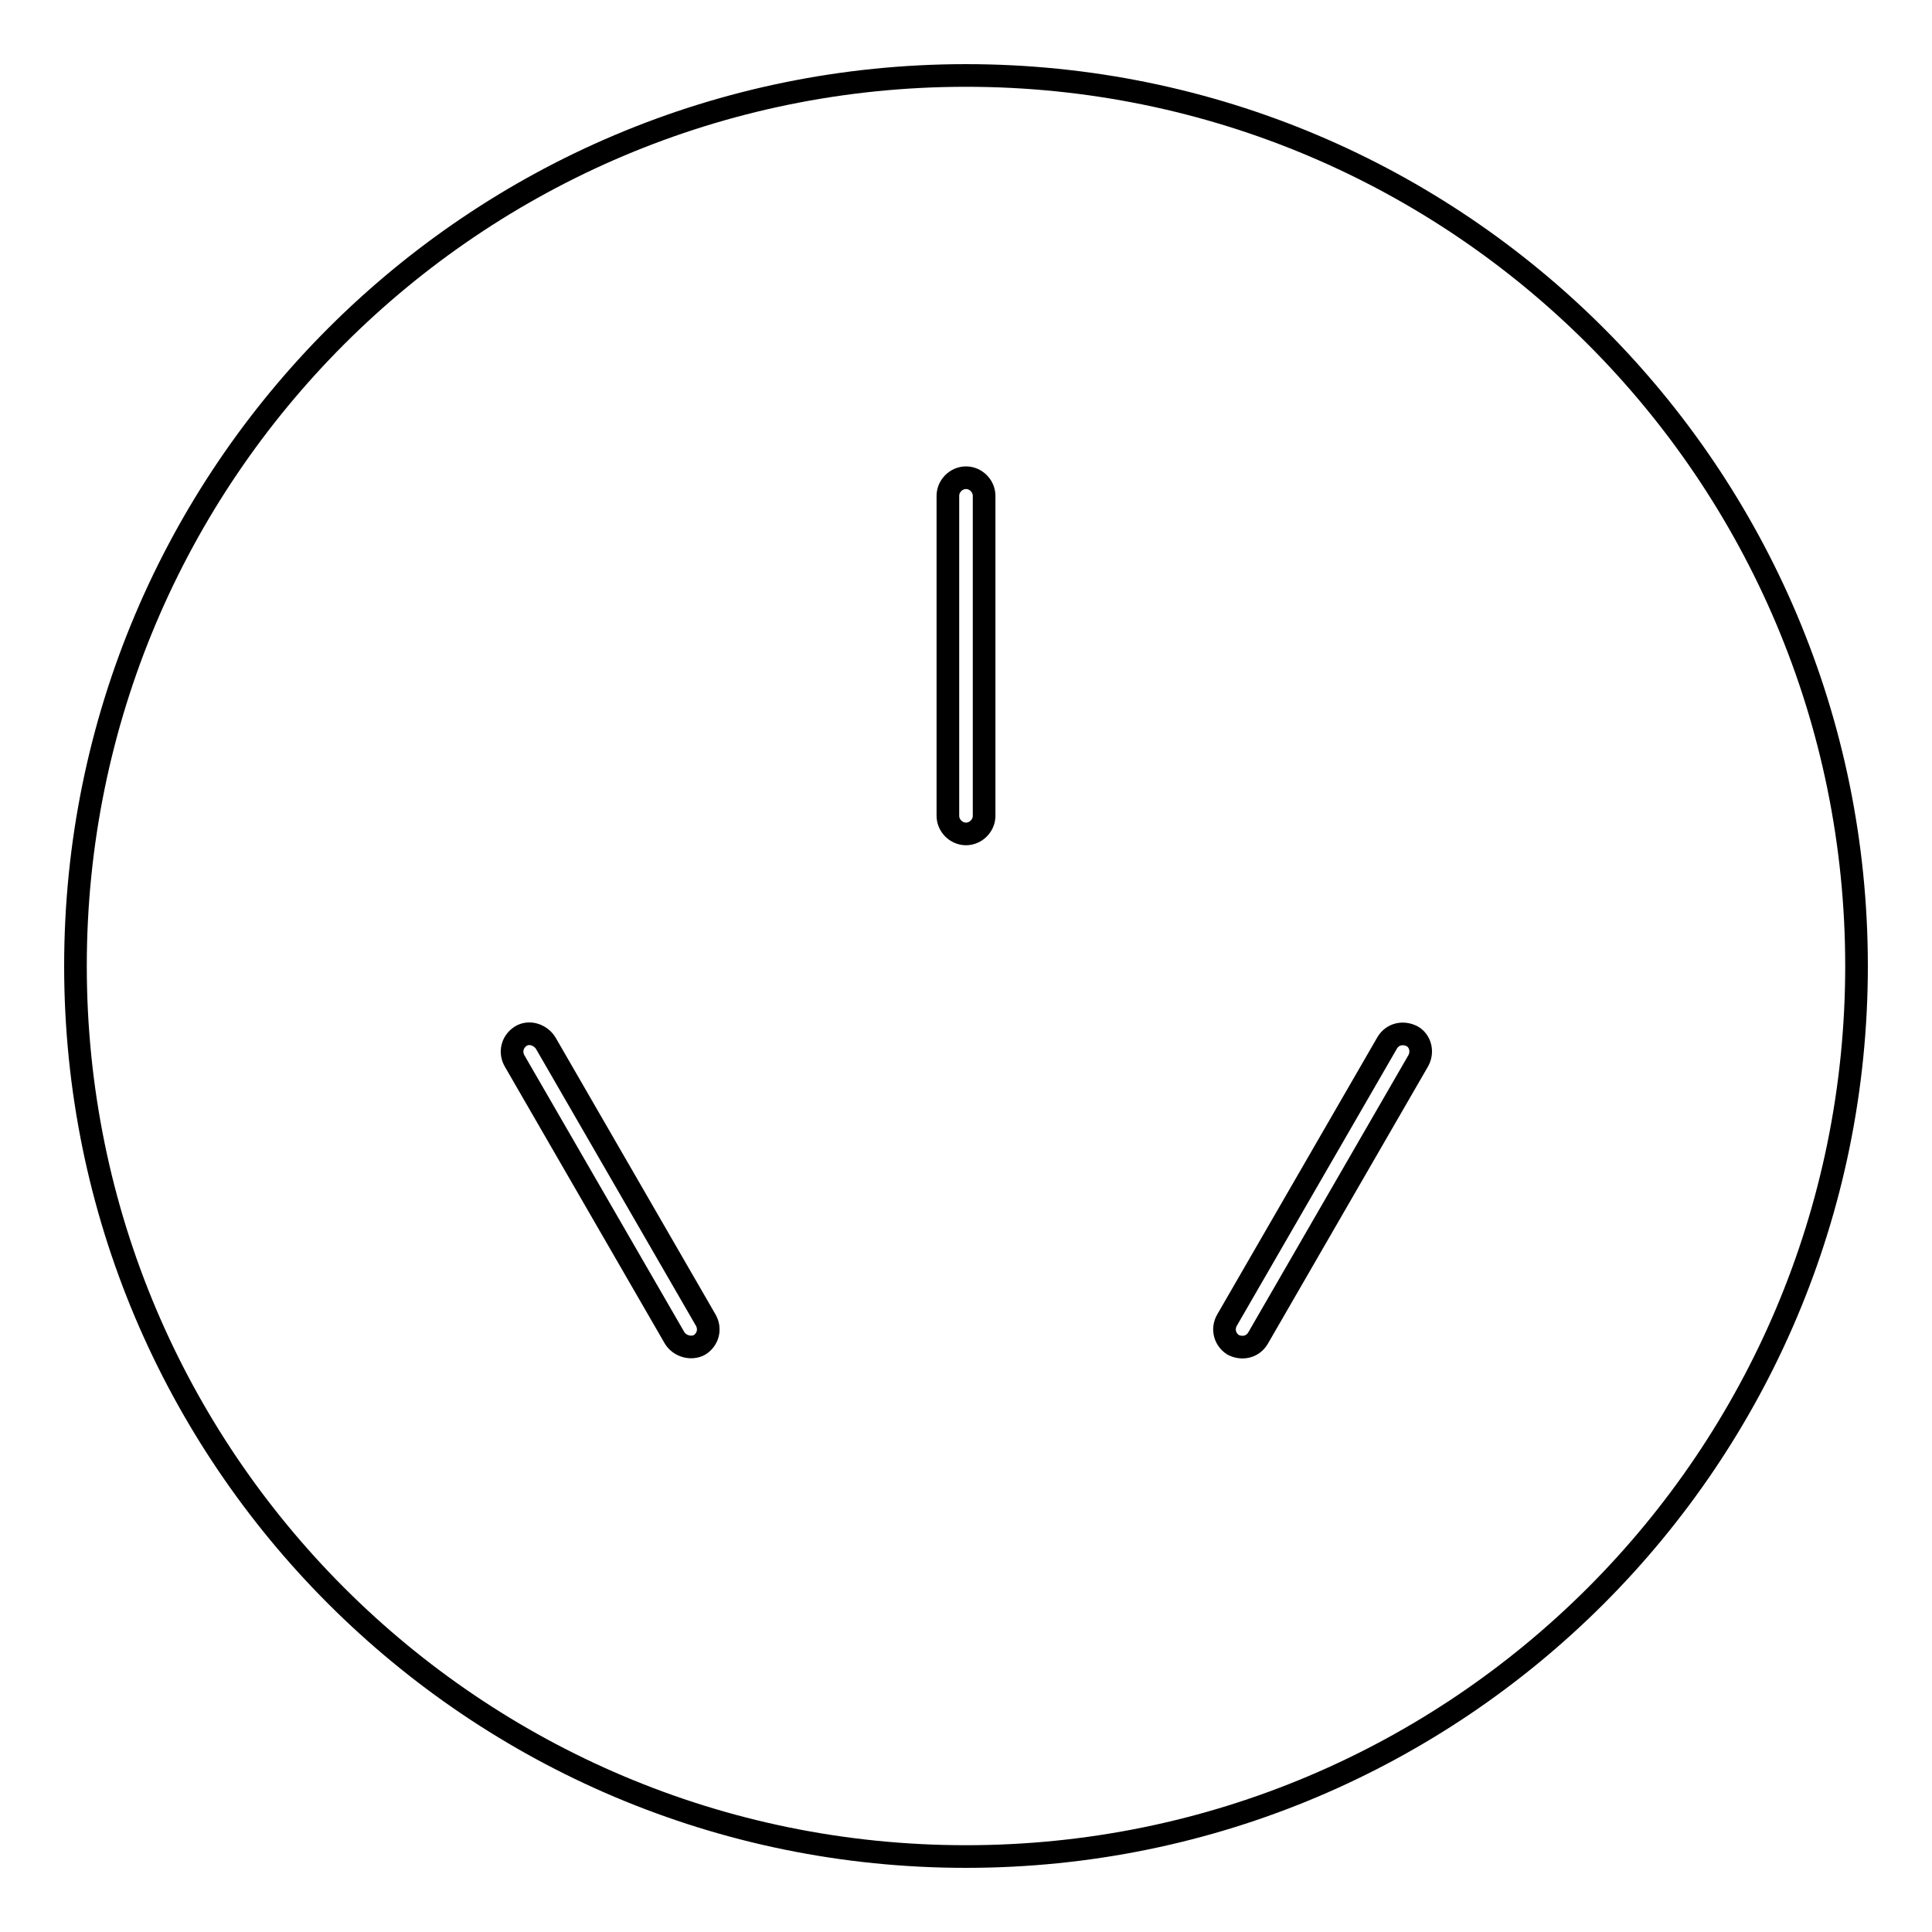
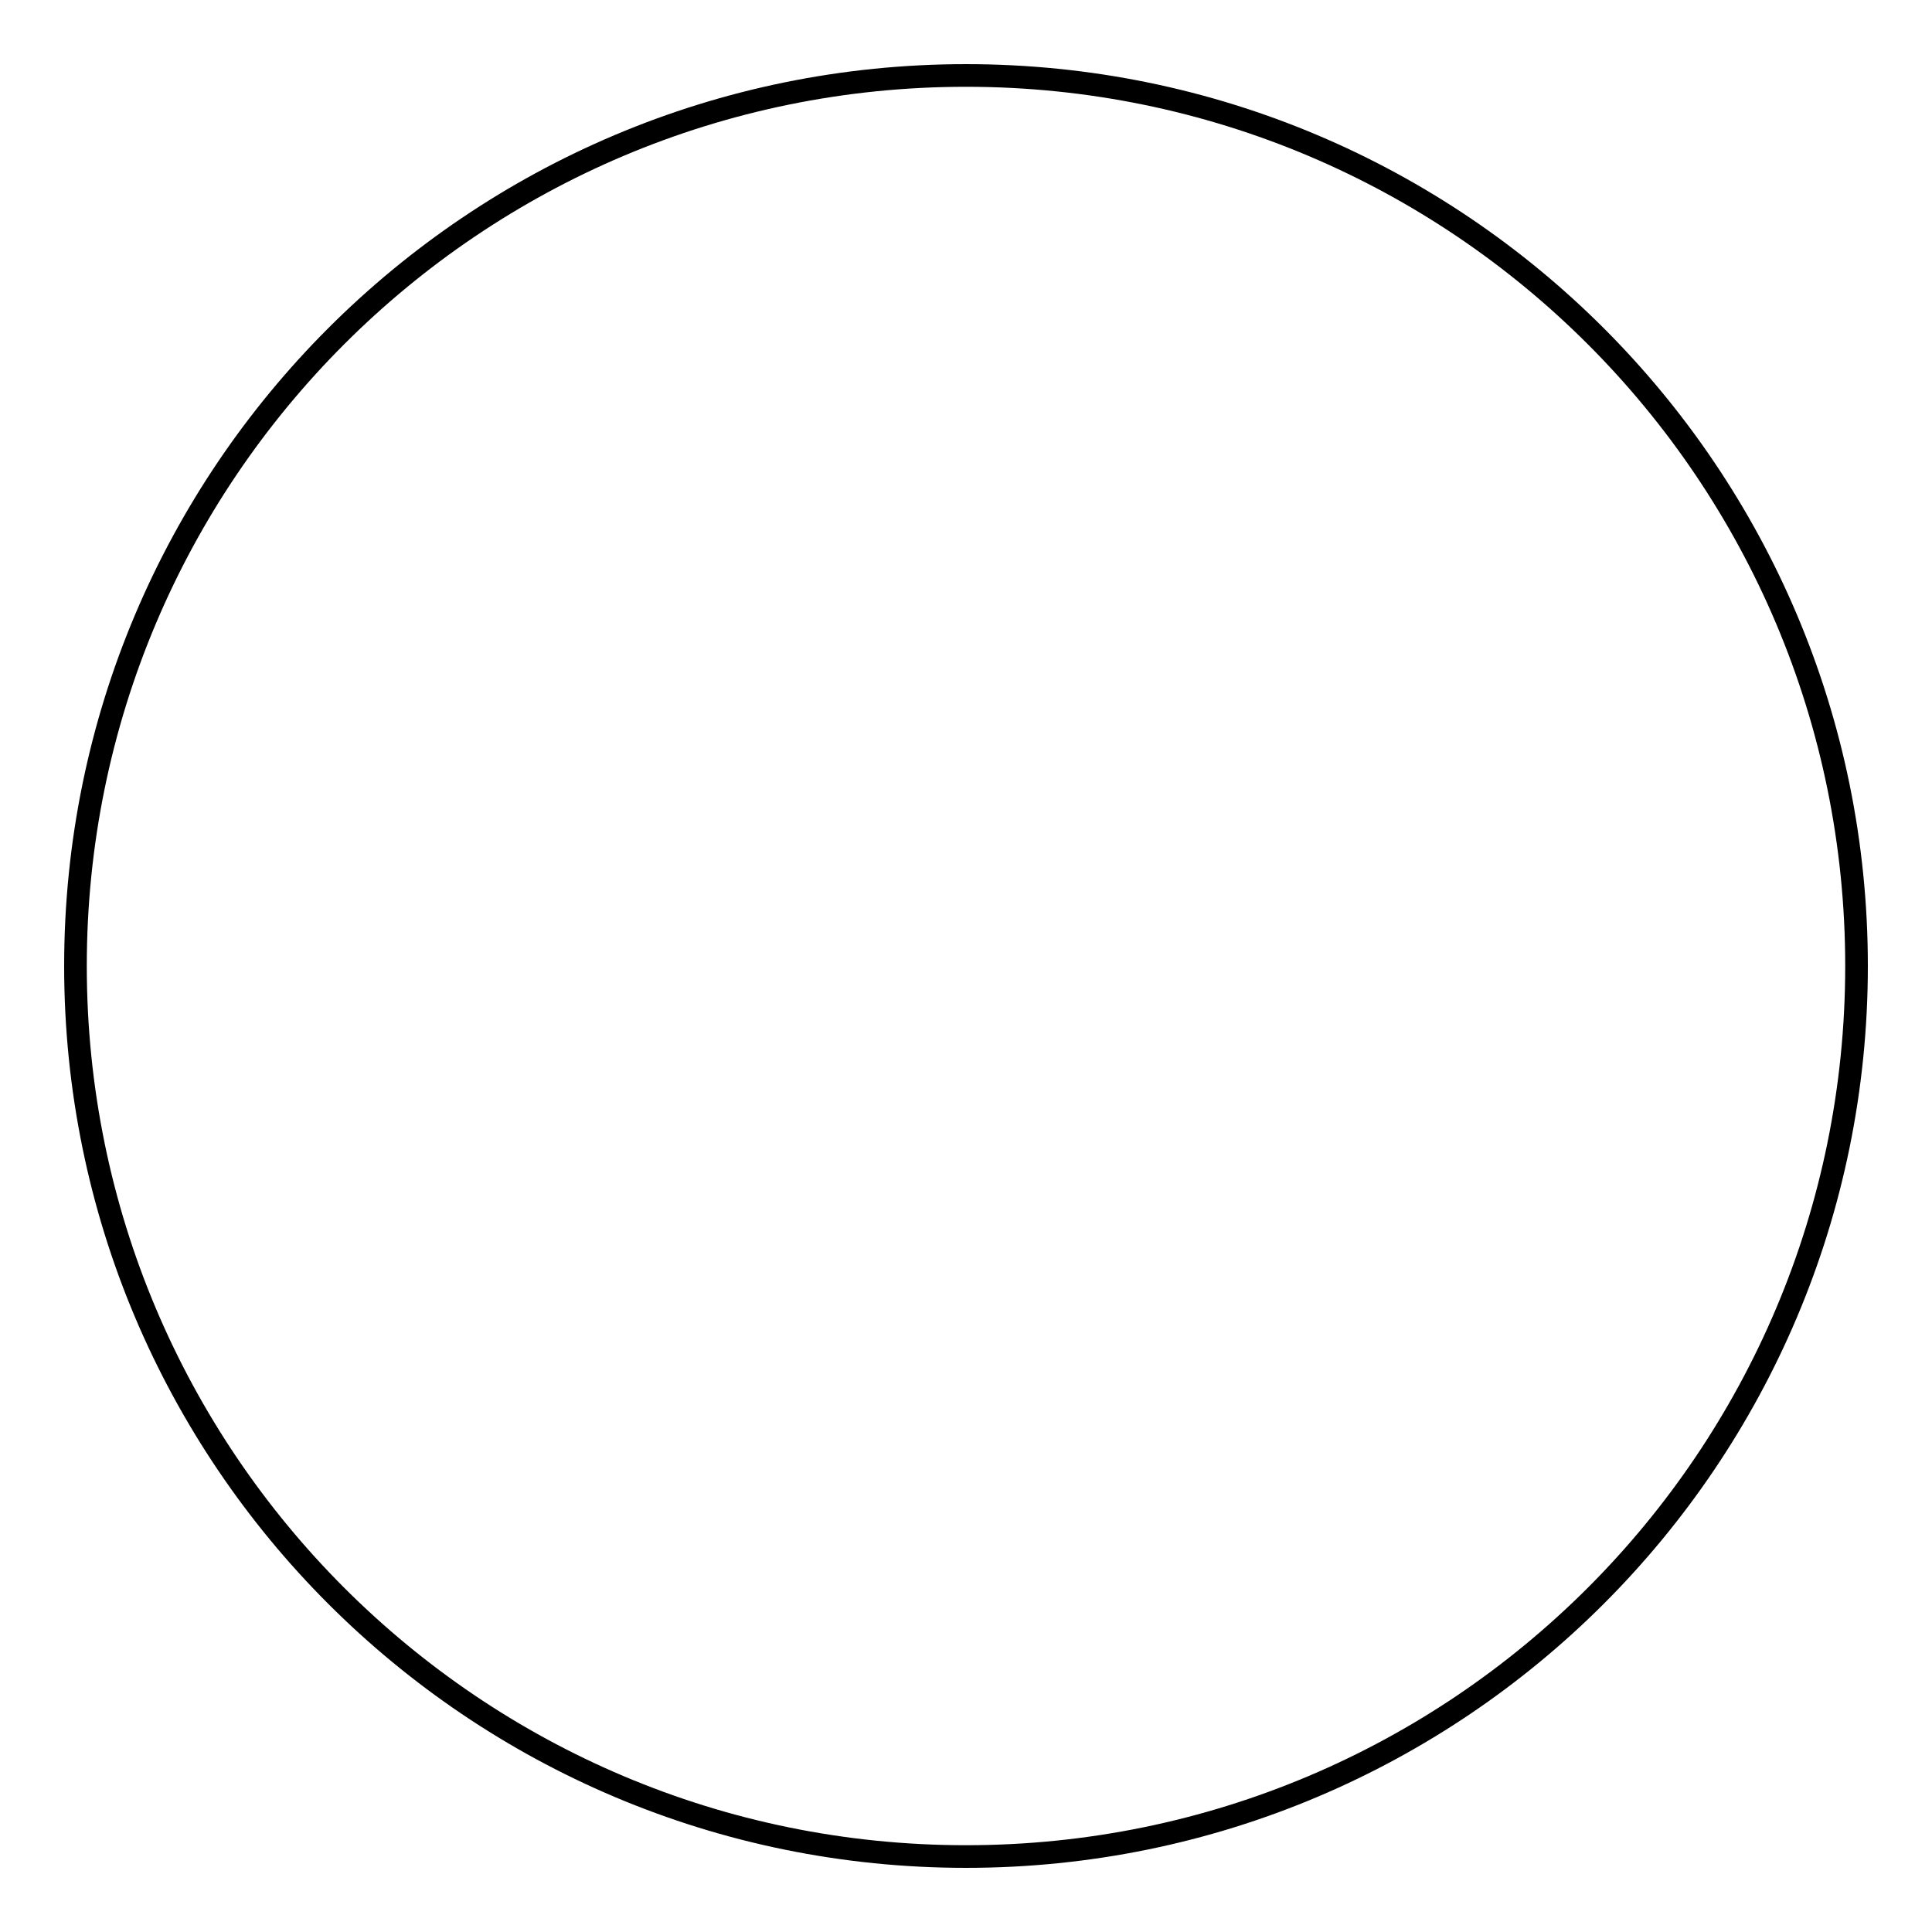
<svg xmlns="http://www.w3.org/2000/svg" version="1.1" x="0px" y="0px" viewBox="0 0 256 256" enable-background="new 0 0 256 256" xml:space="preserve">
  <g>
    <g>
      <path stroke-width="3" fill-opacity="0" stroke="#000000" d="M10,128c0,65.2,52.8,118,118,118c65.2,0,118-52.8,118-118c0-65.2-52.8-118-118-118C62.8,10,10,62.8,10,128L10,128z" />
-       <path stroke-width="3" fill-opacity="0" stroke="#000000" d="M125.6,65.7c0-1.3,1.1-2.4,2.4-2.4c1.3,0,2.4,1.1,2.4,2.4v42.4c0,1.3-1.1,2.4-2.4,2.4c-1.3,0-2.4-1.1-2.4-2.4V65.7z M68.2,140.6c-0.7-1.2-0.3-2.6,0.8-3.3c1.1-0.7,2.6-0.2,3.3,0.9l21.2,36.7c0.7,1.2,0.3,2.6-0.8,3.3c-1.1,0.6-2.6,0.2-3.3-0.9L68.2,140.6z M183.8,138.2c0.7-1.2,2.1-1.5,3.3-0.9c1.1,0.6,1.5,2.1,0.8,3.3l-21.2,36.7c-0.7,1.2-2.1,1.5-3.3,0.9c-1.1-0.7-1.5-2.1-0.8-3.3L183.8,138.2z" />
    </g>
  </g>
</svg>